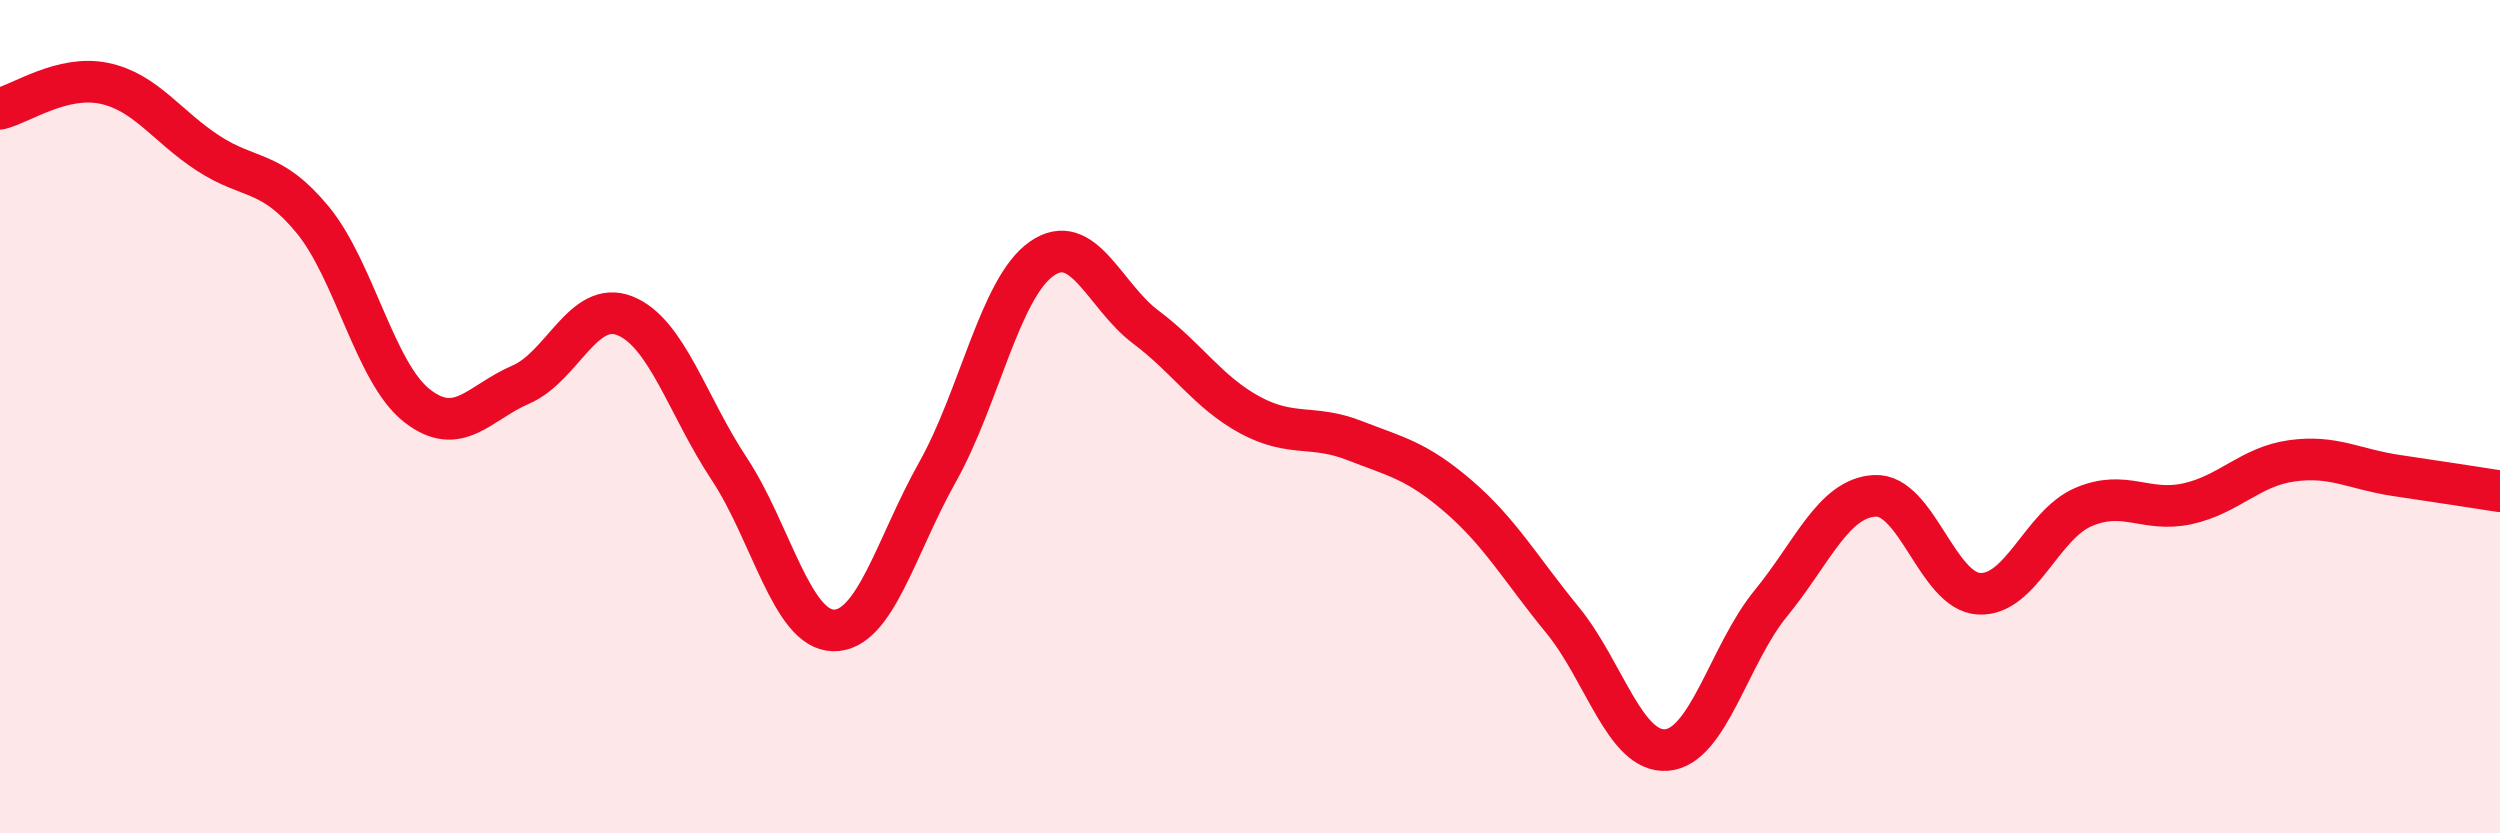
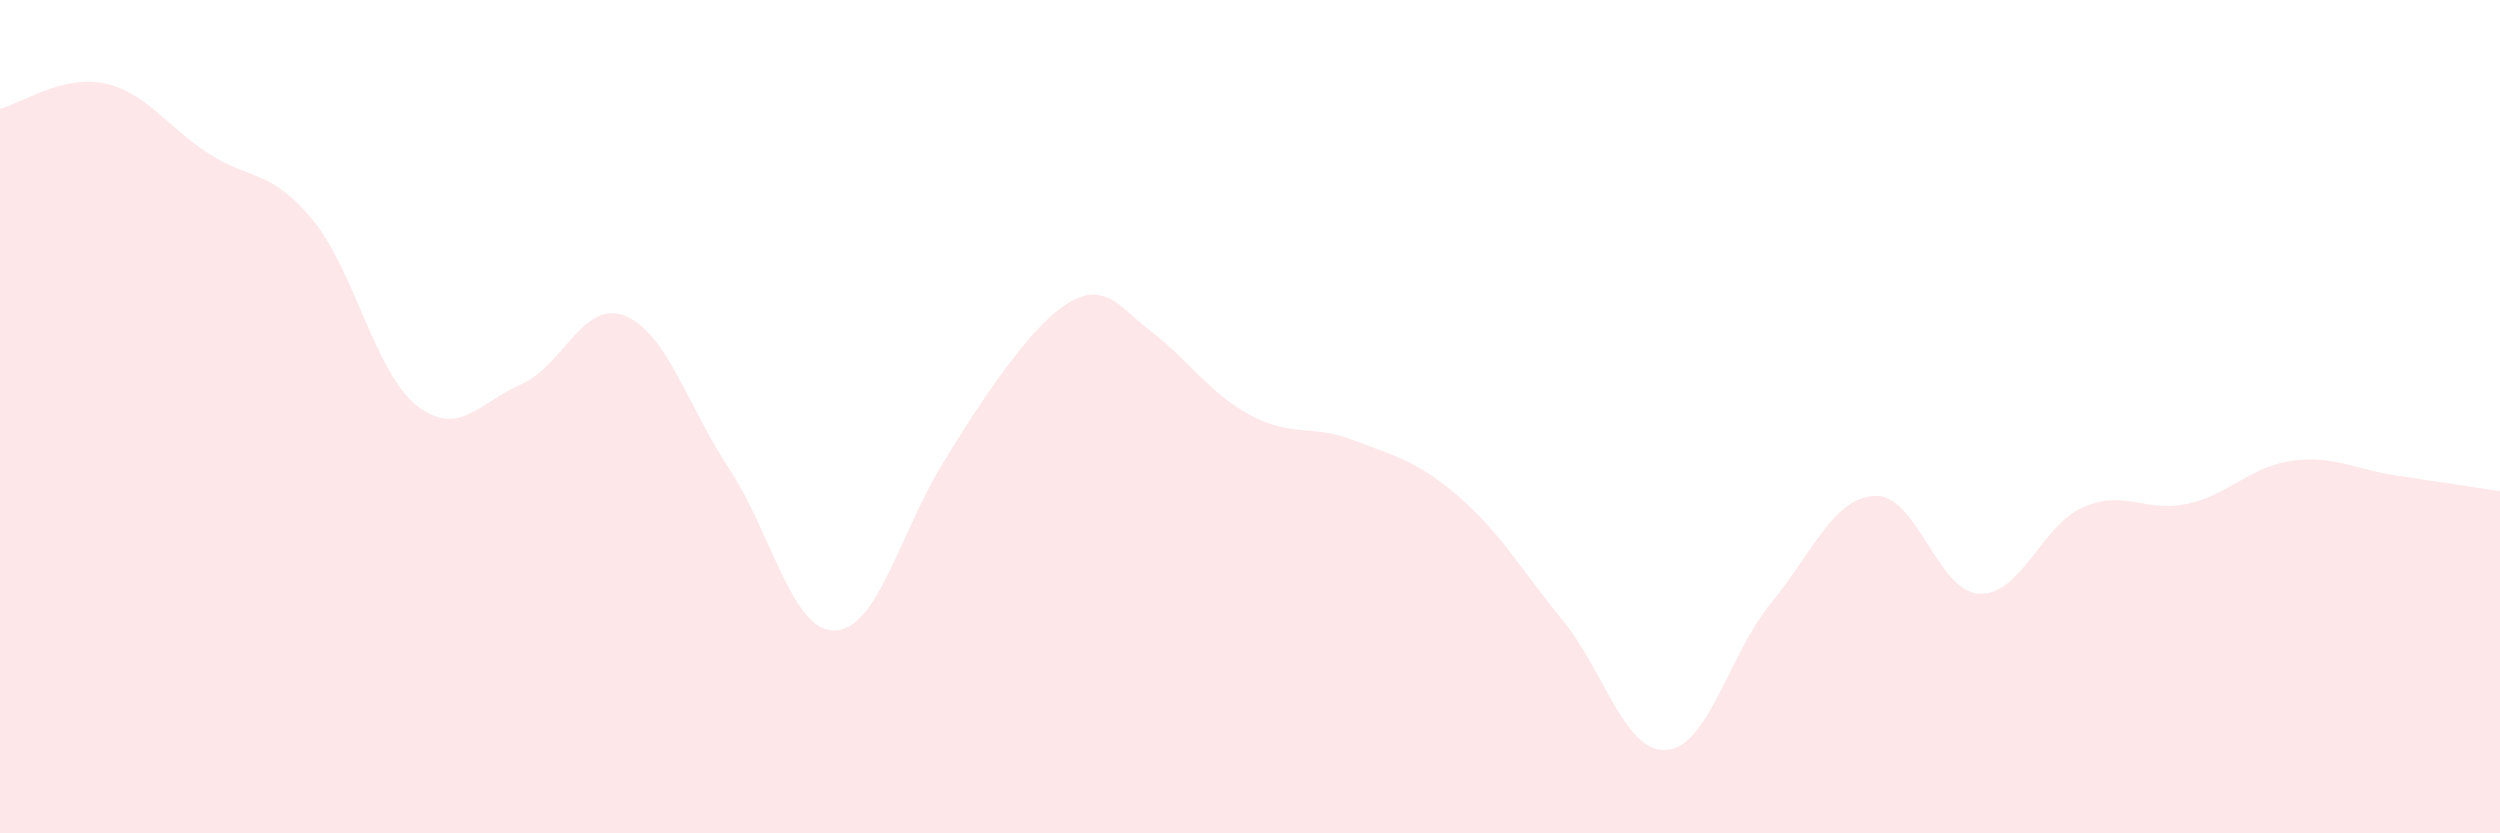
<svg xmlns="http://www.w3.org/2000/svg" width="60" height="20" viewBox="0 0 60 20">
-   <path d="M 0,2.61 C 0.5,2.49 1.5,1.79 2.5,2 C 3.5,2.21 4,3.03 5,3.68 C 6,4.33 6.5,4.06 7.5,5.27 C 8.5,6.48 9,8.94 10,9.73 C 11,10.52 11.5,9.66 12.5,9.23 C 13.5,8.8 14,7.18 15,7.58 C 16,7.98 16.5,9.74 17.5,11.25 C 18.5,12.76 19,15.11 20,15.13 C 21,15.15 21.5,13.11 22.5,11.33 C 23.5,9.55 24,6.91 25,6.21 C 26,5.51 26.5,7.1 27.5,7.85 C 28.5,8.6 29,9.42 30,9.96 C 31,10.5 31.5,10.18 32.5,10.57 C 33.5,10.96 34,11.05 35,11.91 C 36,12.77 36.5,13.66 37.5,14.88 C 38.5,16.1 39,18.08 40,18 C 41,17.92 41.5,15.7 42.5,14.48 C 43.5,13.26 44,11.95 45,11.9 C 46,11.85 46.5,14.2 47.5,14.25 C 48.5,14.3 49,12.6 50,12.17 C 51,11.74 51.5,12.31 52.5,12.09 C 53.5,11.87 54,11.2 55,11.06 C 56,10.92 56.5,11.26 57.5,11.41 C 58.5,11.56 59.5,11.71 60,11.79L60 20L0 20Z" fill="#EB0A25" opacity="0.1" stroke-linecap="round" stroke-linejoin="round" />
-   <path d="M 0,2.61 C 0.5,2.49 1.5,1.79 2.5,2 C 3.5,2.21 4,3.03 5,3.68 C 6,4.33 6.5,4.06 7.5,5.27 C 8.5,6.48 9,8.94 10,9.73 C 11,10.52 11.5,9.66 12.5,9.23 C 13.5,8.8 14,7.18 15,7.58 C 16,7.98 16.5,9.74 17.5,11.25 C 18.5,12.76 19,15.11 20,15.13 C 21,15.15 21.5,13.11 22.5,11.33 C 23.5,9.55 24,6.91 25,6.21 C 26,5.51 26.5,7.1 27.5,7.85 C 28.5,8.6 29,9.42 30,9.96 C 31,10.5 31.5,10.18 32.5,10.57 C 33.5,10.96 34,11.05 35,11.91 C 36,12.77 36.5,13.66 37.5,14.88 C 38.5,16.1 39,18.08 40,18 C 41,17.92 41.5,15.7 42.5,14.48 C 43.5,13.26 44,11.95 45,11.9 C 46,11.85 46.5,14.2 47.5,14.25 C 48.5,14.3 49,12.6 50,12.17 C 51,11.74 51.5,12.31 52.5,12.09 C 53.5,11.87 54,11.2 55,11.06 C 56,10.92 56.5,11.26 57.5,11.41 C 58.5,11.56 59.5,11.71 60,11.79" stroke="#EB0A25" stroke-width="1" fill="none" stroke-linecap="round" stroke-linejoin="round" />
+   <path d="M 0,2.61 C 0.5,2.49 1.5,1.79 2.5,2 C 3.5,2.21 4,3.03 5,3.68 C 6,4.33 6.5,4.06 7.5,5.27 C 8.5,6.48 9,8.94 10,9.73 C 11,10.52 11.5,9.66 12.5,9.23 C 13.5,8.8 14,7.18 15,7.58 C 16,7.98 16.5,9.74 17.5,11.25 C 18.5,12.76 19,15.11 20,15.13 C 21,15.15 21.5,13.11 22.5,11.33 C 26,5.51 26.5,7.1 27.5,7.85 C 28.5,8.6 29,9.42 30,9.96 C 31,10.5 31.5,10.18 32.5,10.57 C 33.5,10.96 34,11.05 35,11.91 C 36,12.77 36.5,13.66 37.5,14.88 C 38.5,16.1 39,18.08 40,18 C 41,17.92 41.5,15.7 42.5,14.48 C 43.5,13.26 44,11.95 45,11.9 C 46,11.85 46.5,14.2 47.5,14.25 C 48.5,14.3 49,12.6 50,12.17 C 51,11.74 51.5,12.31 52.5,12.09 C 53.5,11.87 54,11.2 55,11.06 C 56,10.92 56.5,11.26 57.5,11.41 C 58.5,11.56 59.5,11.71 60,11.79L60 20L0 20Z" fill="#EB0A25" opacity="0.1" stroke-linecap="round" stroke-linejoin="round" />
</svg>